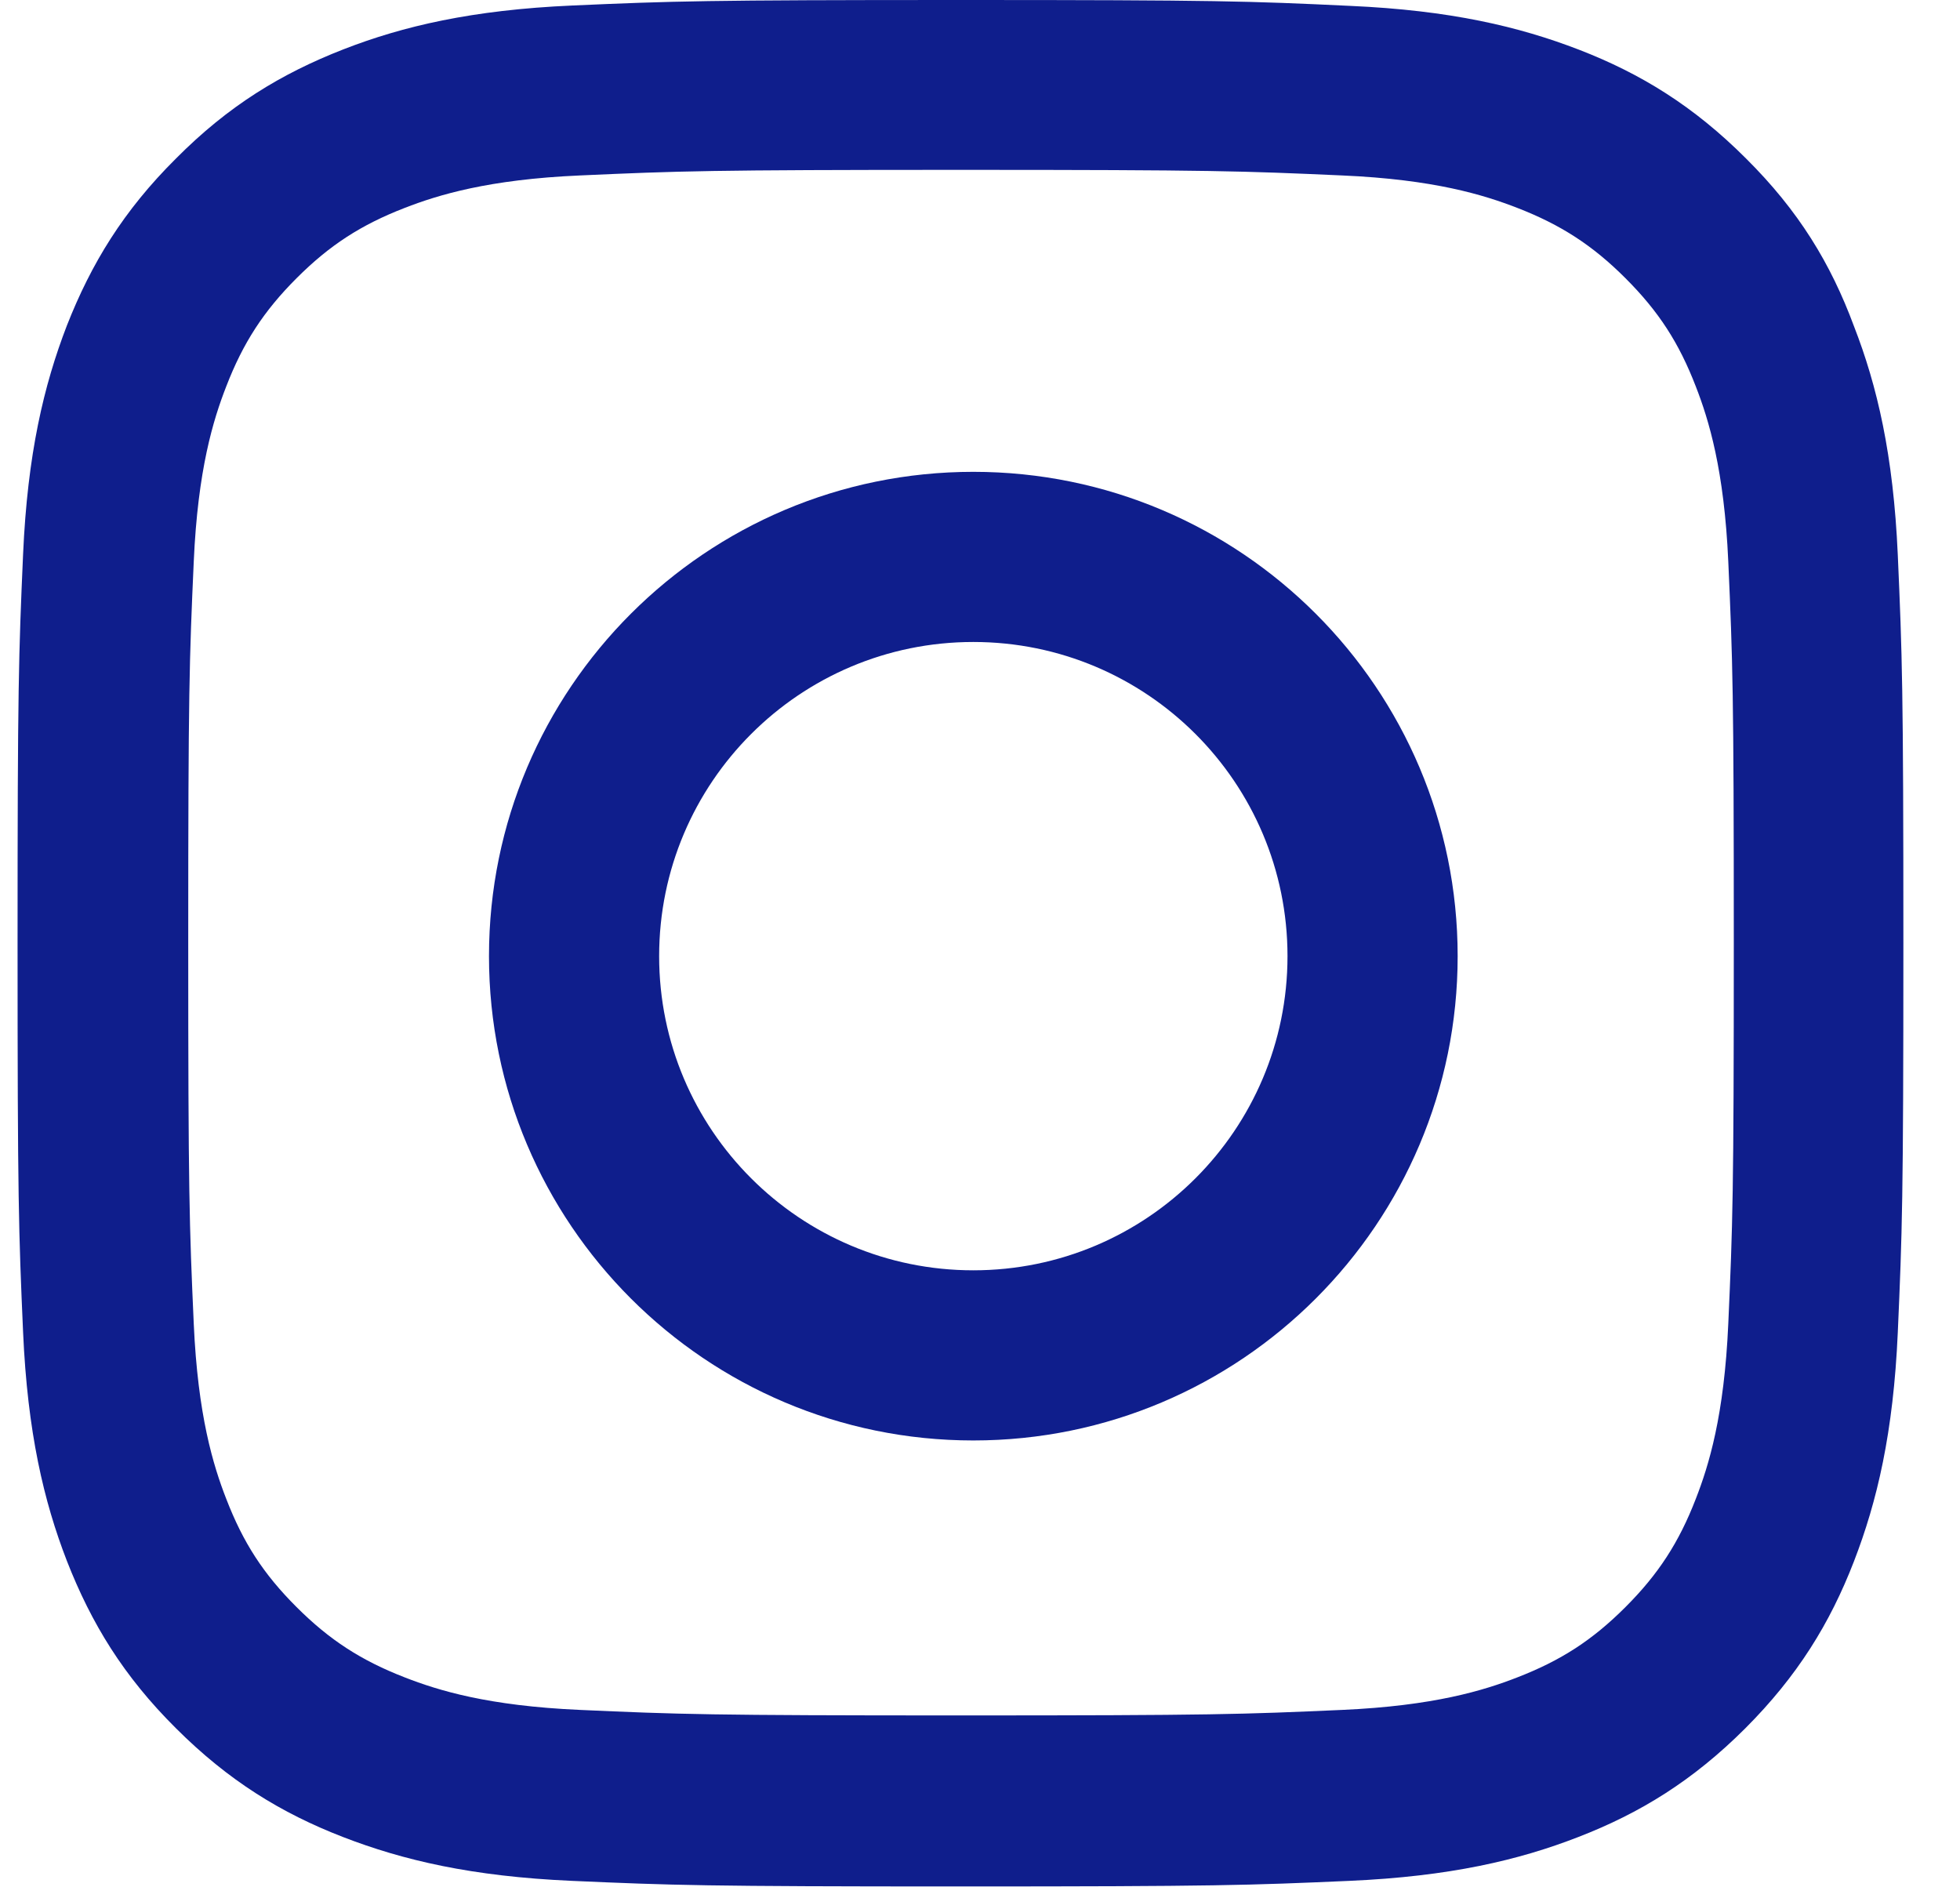
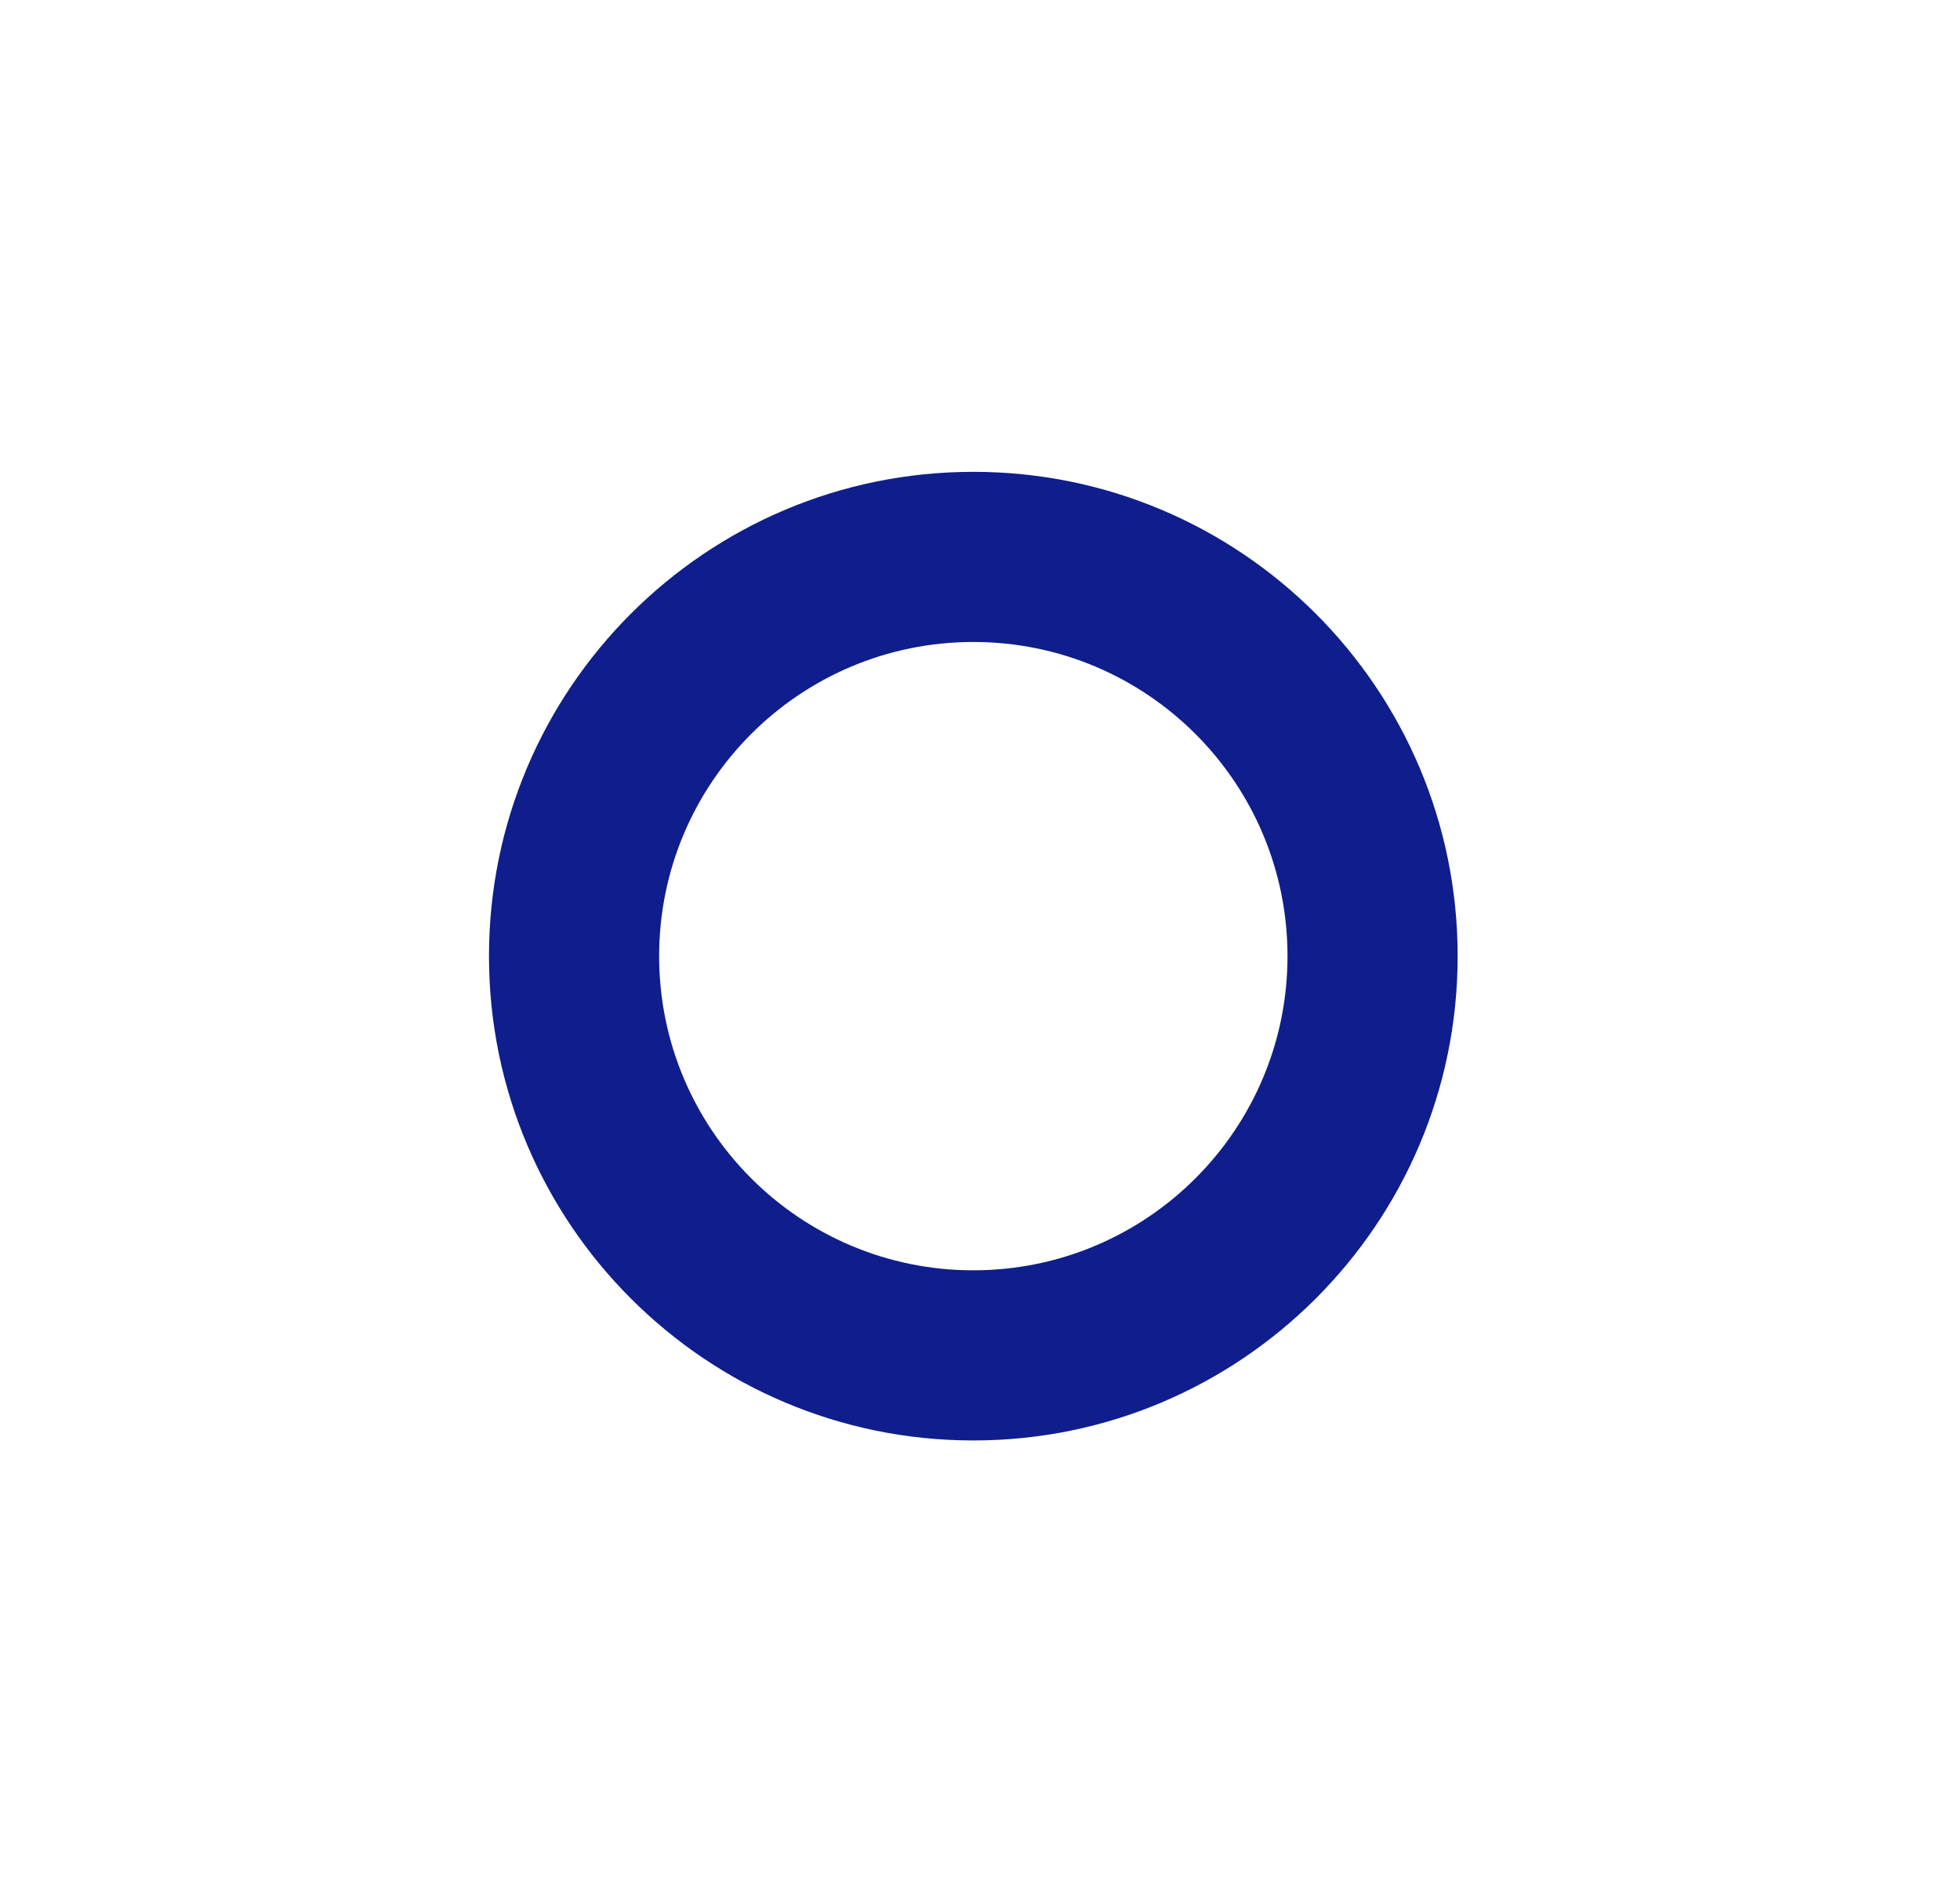
<svg xmlns="http://www.w3.org/2000/svg" width="27" height="26" viewBox="0 0 27 26" fill="none">
-   <path d="M13.239 2.34C16.711 2.34 17.122 2.356 18.488 2.417C19.757 2.472 20.442 2.686 20.899 2.863C21.503 3.097 21.94 3.381 22.392 3.833C22.849 4.29 23.128 4.721 23.361 5.325C23.539 5.782 23.752 6.473 23.808 7.737C23.869 9.108 23.884 9.519 23.884 12.986C23.884 16.459 23.869 16.87 23.808 18.235C23.752 19.505 23.539 20.19 23.361 20.647C23.128 21.251 22.843 21.688 22.392 22.139C21.935 22.596 21.503 22.875 20.899 23.109C20.442 23.287 19.752 23.5 18.488 23.556C17.117 23.617 16.706 23.632 13.239 23.632C9.766 23.632 9.355 23.617 7.989 23.556C6.72 23.5 6.035 23.287 5.578 23.109C4.974 22.875 4.537 22.591 4.085 22.139C3.628 21.683 3.349 21.251 3.116 20.647C2.938 20.19 2.725 19.5 2.669 18.235C2.608 16.865 2.593 16.453 2.593 12.986C2.593 9.514 2.608 9.102 2.669 7.737C2.725 6.468 2.938 5.782 3.116 5.325C3.349 4.721 3.633 4.285 4.085 3.833C4.542 3.376 4.974 3.097 5.578 2.863C6.035 2.686 6.725 2.472 7.989 2.417C9.355 2.356 9.766 2.34 13.239 2.34ZM13.239 0C9.71 0 9.269 0.015 7.883 0.076C6.502 0.137 5.552 0.36 4.73 0.68C3.872 1.015 3.146 1.457 2.425 2.183C1.699 2.904 1.258 3.63 0.922 4.483C0.603 5.31 0.379 6.254 0.318 7.635C0.257 9.026 0.242 9.468 0.242 12.996C0.242 16.525 0.257 16.966 0.318 18.352C0.379 19.733 0.603 20.682 0.922 21.505C1.258 22.363 1.699 23.089 2.425 23.81C3.146 24.53 3.872 24.977 4.725 25.307C5.552 25.627 6.497 25.85 7.878 25.911C9.263 25.972 9.705 25.988 13.233 25.988C16.762 25.988 17.203 25.972 18.589 25.911C19.97 25.85 20.919 25.627 21.742 25.307C22.595 24.977 23.321 24.53 24.042 23.81C24.762 23.089 25.209 22.363 25.539 21.51C25.859 20.682 26.082 19.738 26.143 18.357C26.204 16.971 26.22 16.53 26.22 13.001C26.22 9.473 26.204 9.031 26.143 7.645C26.082 6.265 25.859 5.315 25.539 4.493C25.219 3.63 24.778 2.904 24.052 2.183C23.331 1.462 22.605 1.015 21.752 0.685C20.925 0.366 19.98 0.142 18.599 0.081C17.208 0.015 16.767 0 13.239 0Z" fill="#0F1E8C" />
  <path d="M13.408 6.5C9.725 6.5 6.736 9.488 6.736 13.172C6.736 16.855 9.725 19.844 13.408 19.844C17.092 19.844 20.08 16.855 20.08 13.172C20.08 9.488 17.092 6.5 13.408 6.5ZM13.408 17.5C11.018 17.5 9.08 15.562 9.08 13.172C9.08 10.782 11.018 8.844 13.408 8.844C15.798 8.844 17.736 10.782 17.736 13.172C17.736 15.562 15.798 17.5 13.408 17.5Z" fill="#0F1E8C" />
</svg>